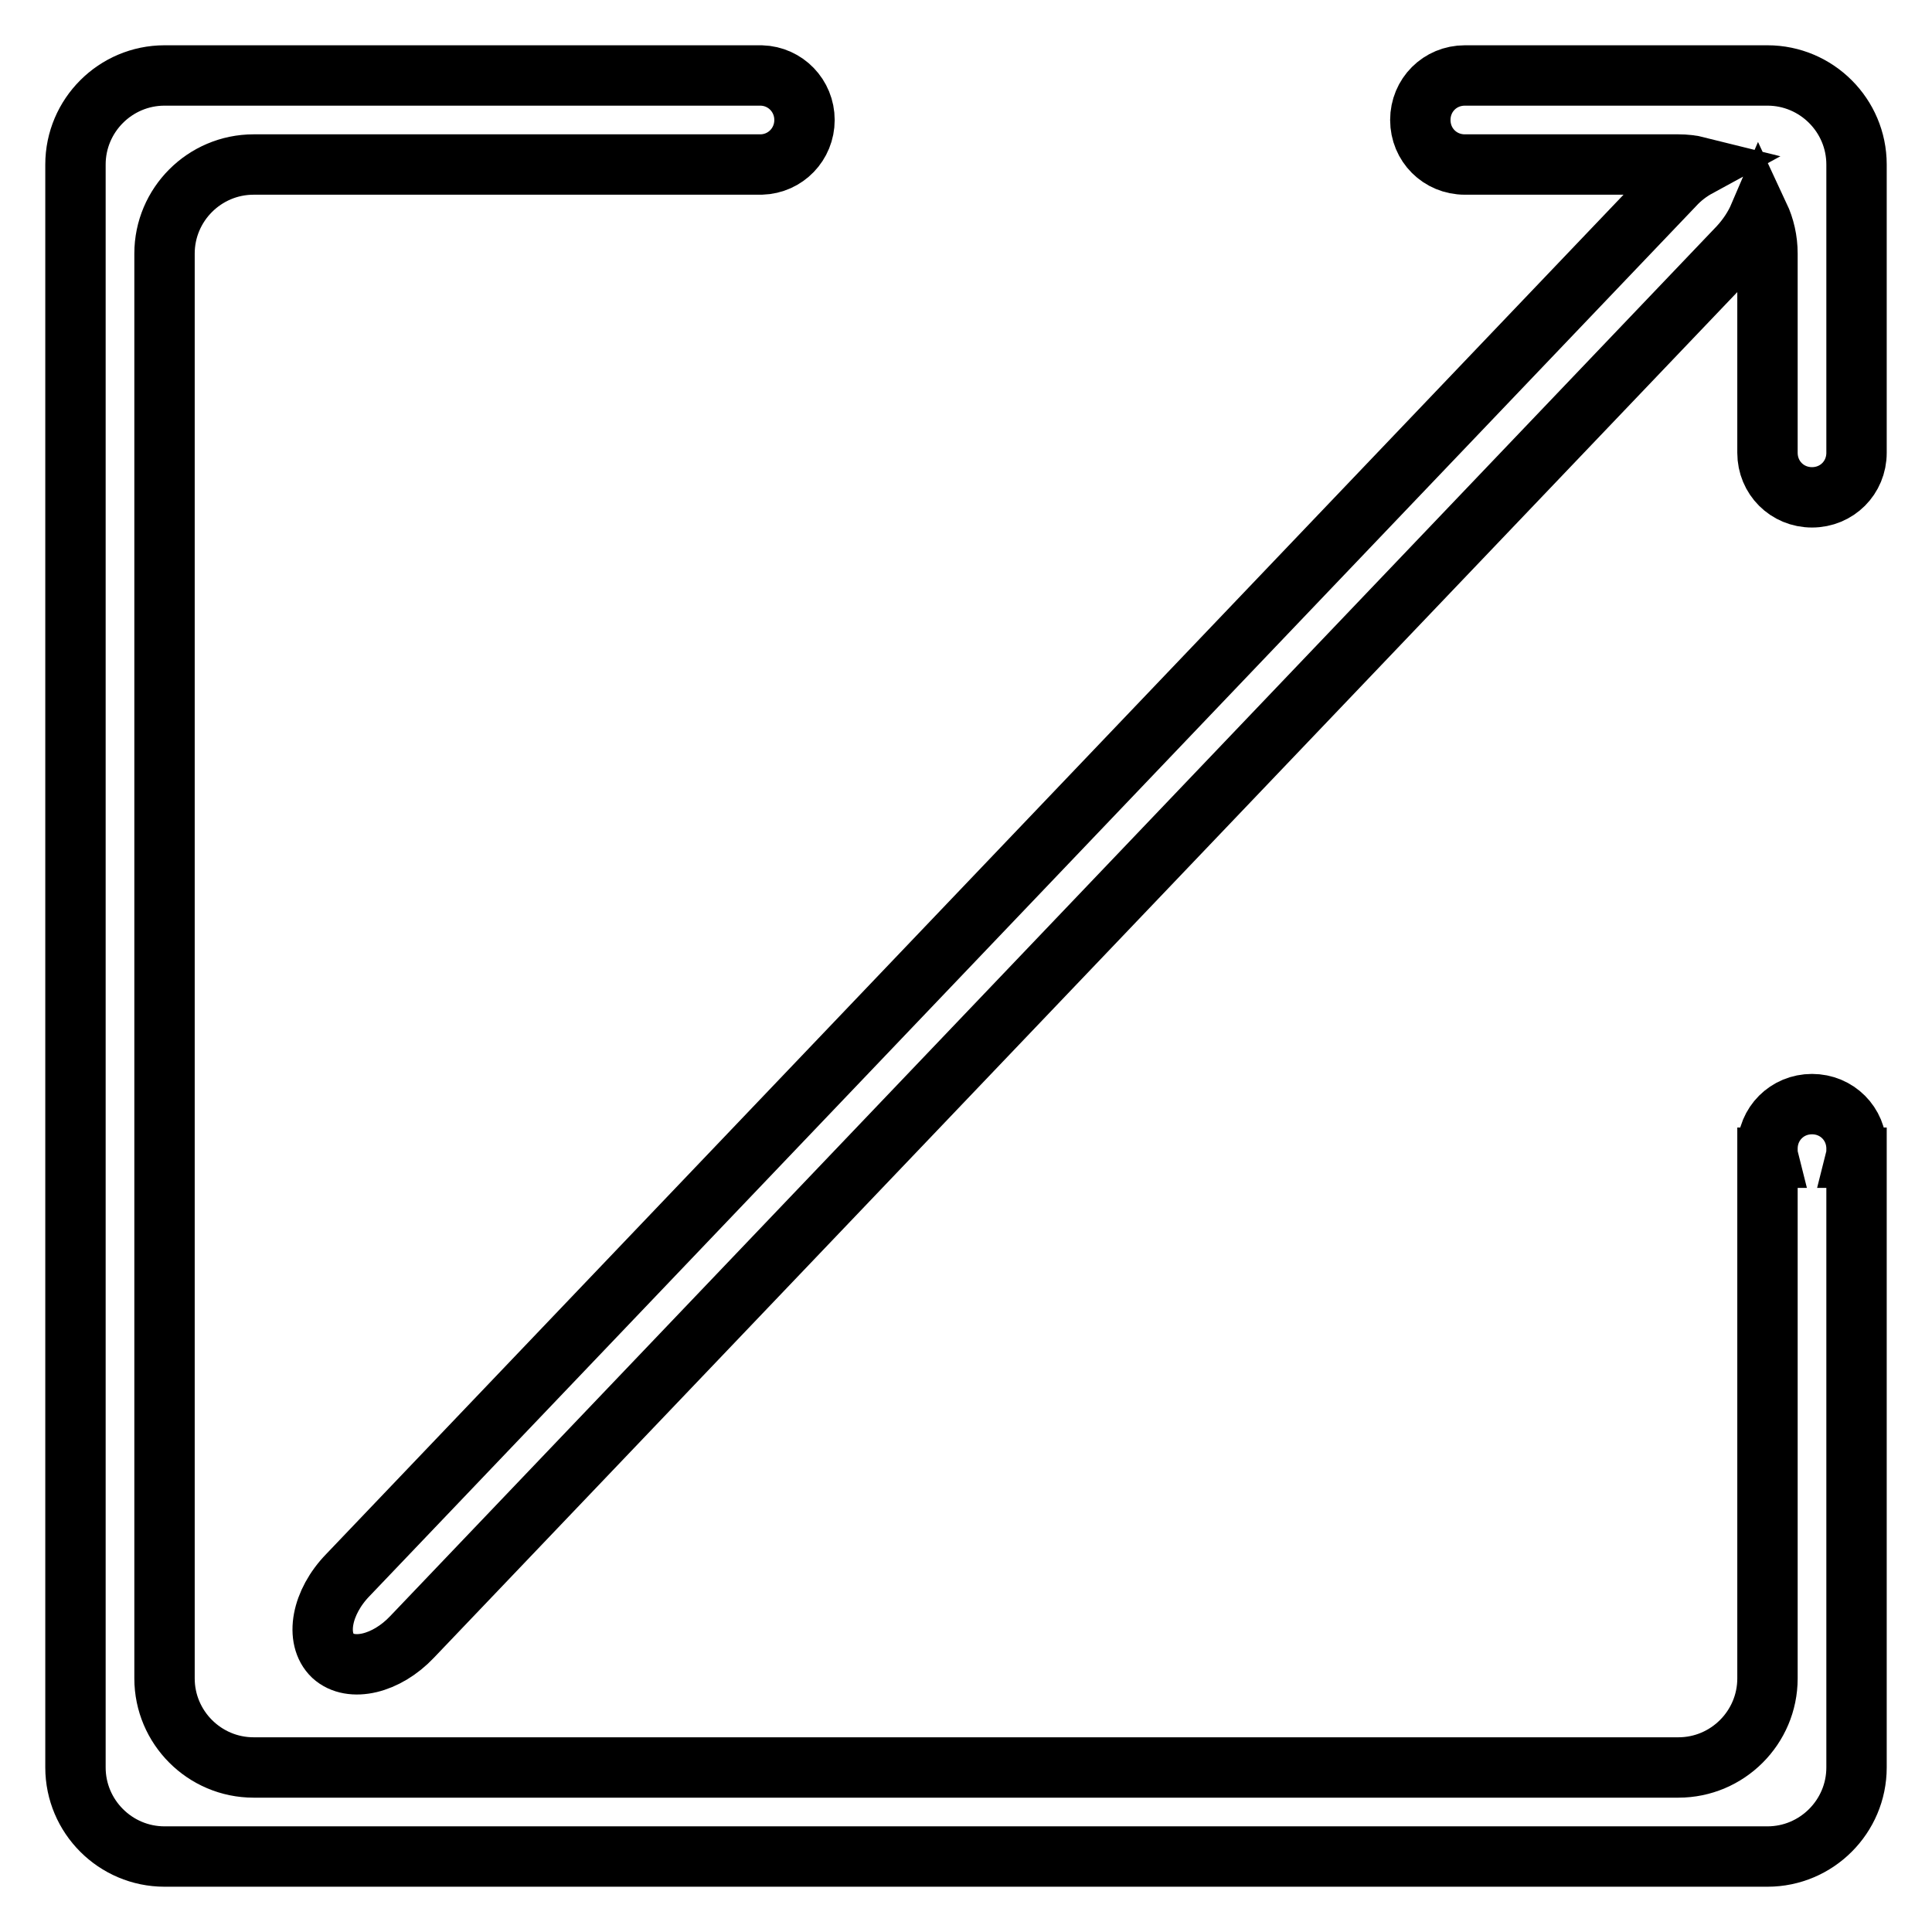
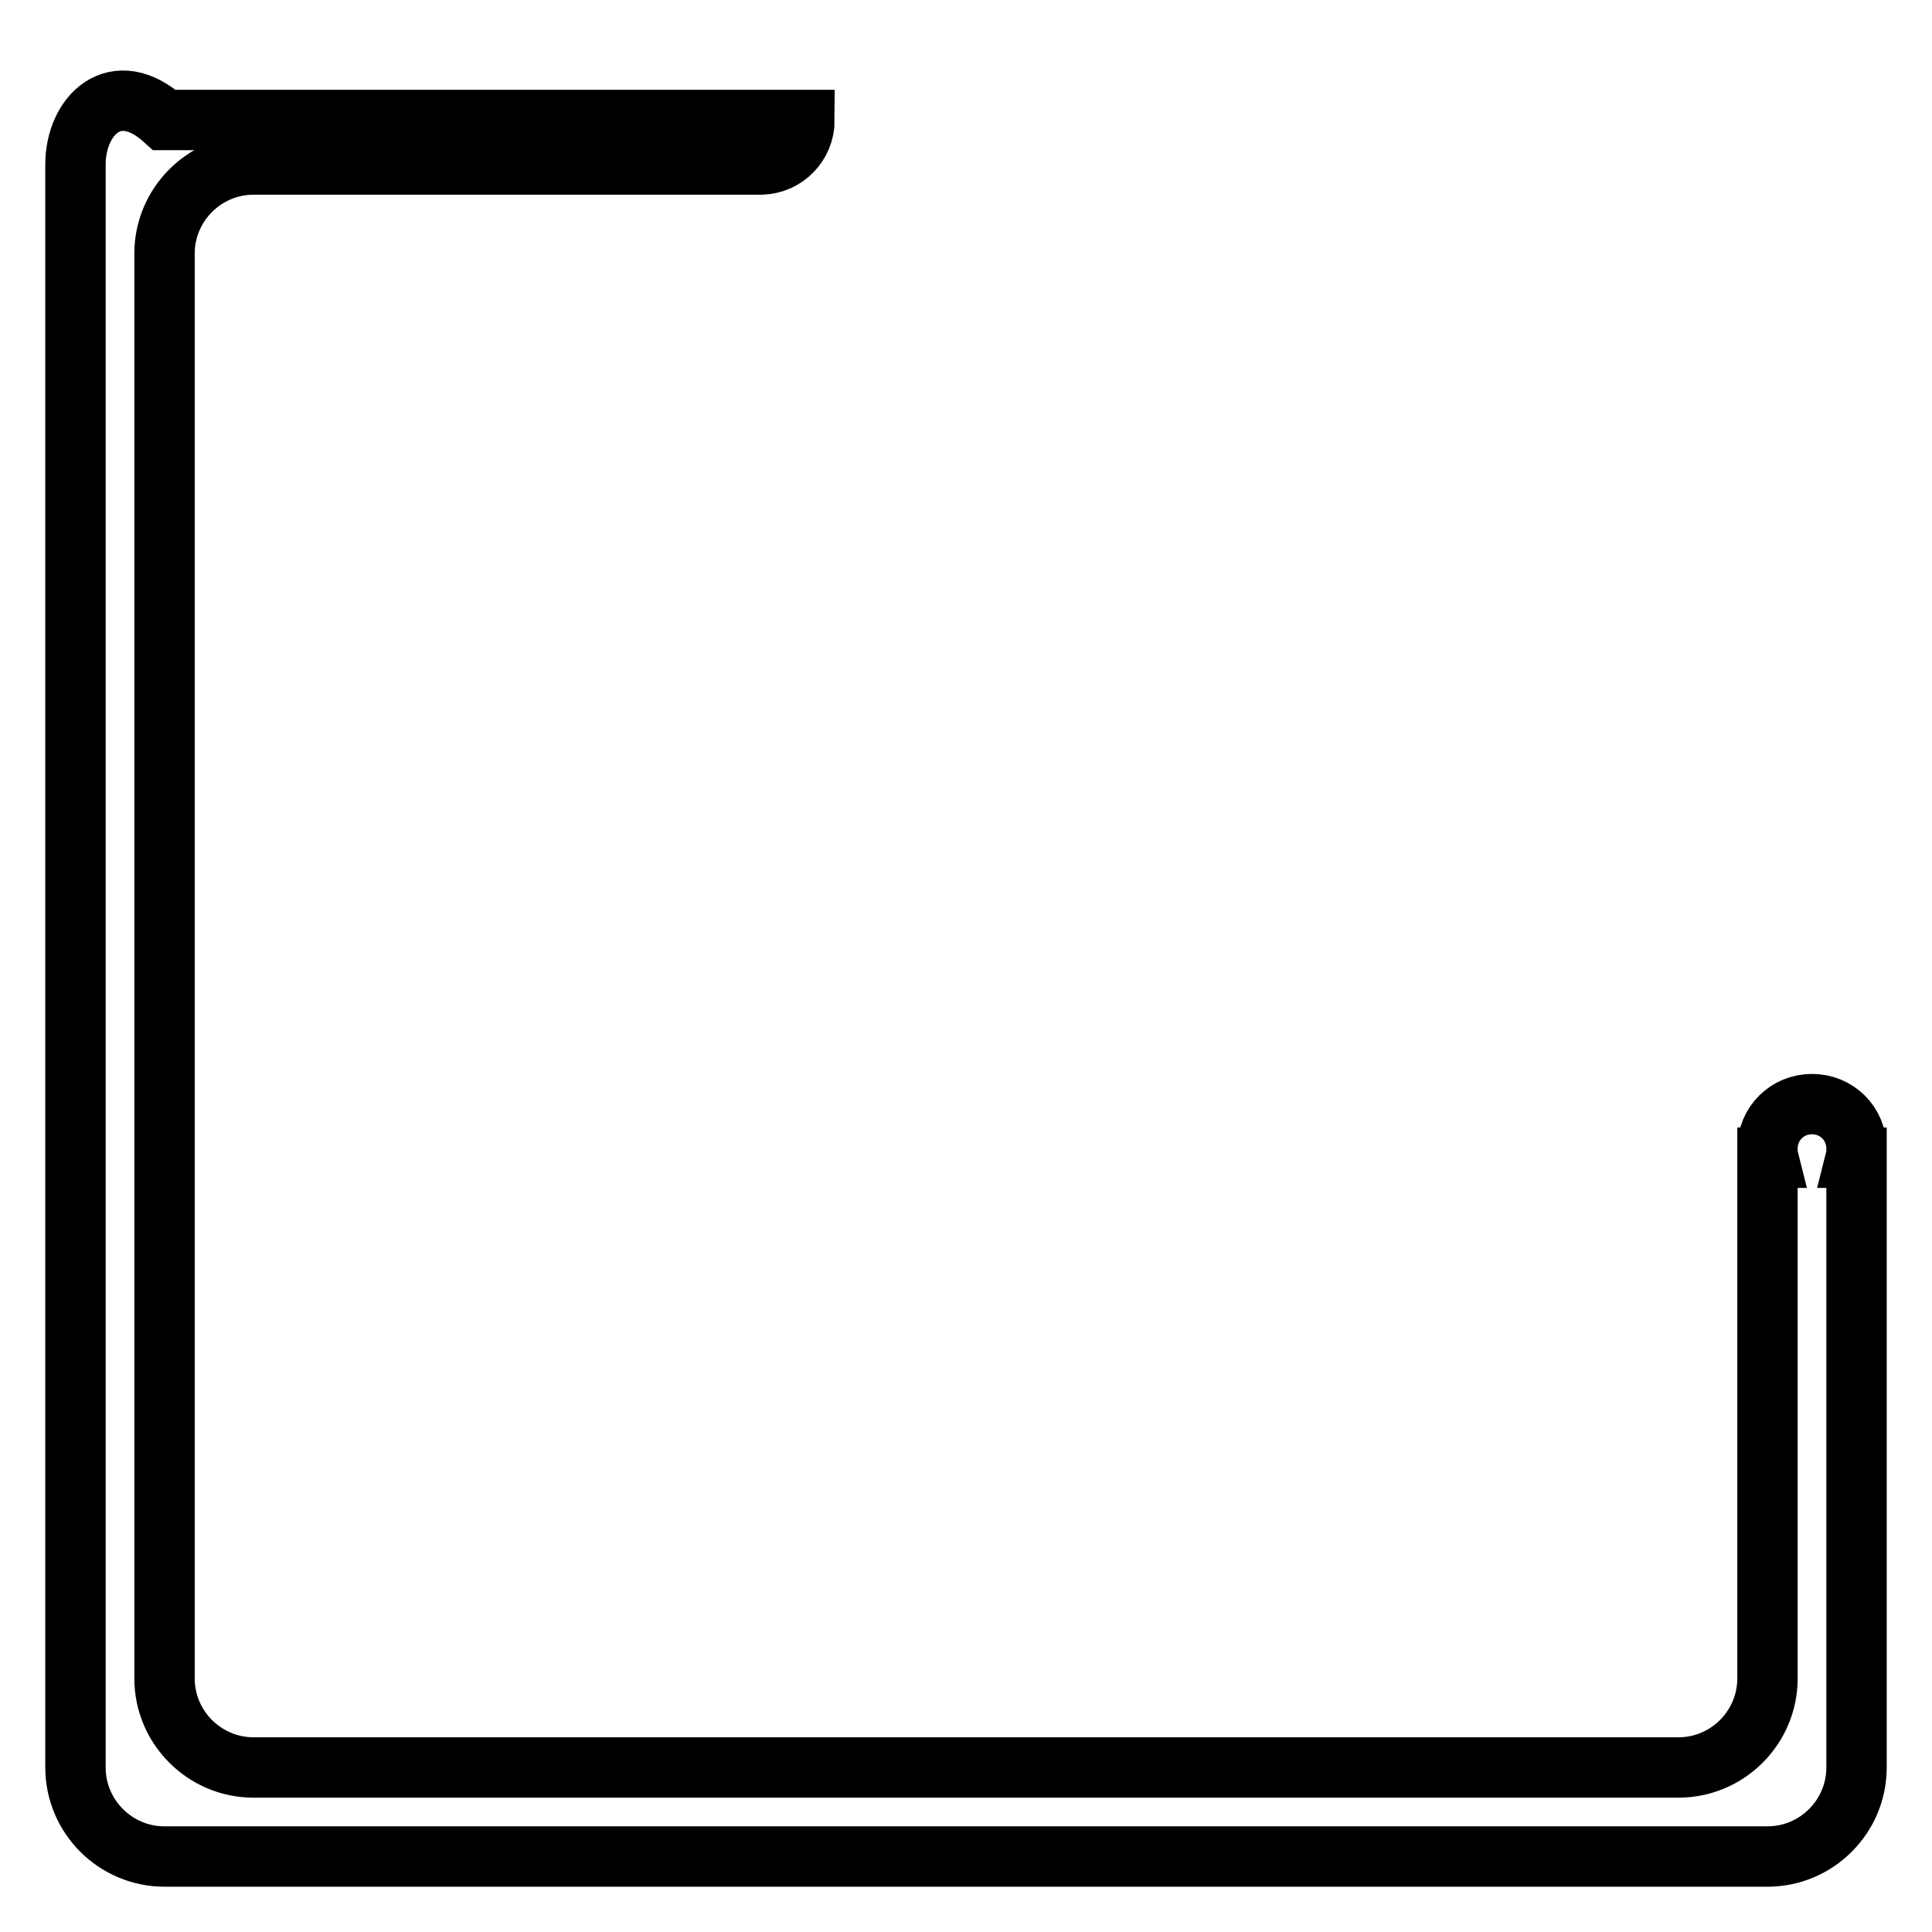
<svg xmlns="http://www.w3.org/2000/svg" version="1.1" x="0px" y="0px" viewBox="0 0 256 256" enable-background="new 0 0 256 256" xml:space="preserve">
  <g>
-     <path stroke-width="8" fill-opacity="0" stroke="#000000" d="M234.2,10h-40.1c-3.3,0-5.9,2.6-5.9,5.9s2.6,5.9,5.9,5.9h28.3c0.9,0,1.8,0.1,2.6,0.3 c-1.1,0.6-2.2,1.4-3.2,2.5L46.1,208.7c-3.5,3.6-4.4,8.4-2,10.7c2.4,2.2,7.1,1.1,10.5-2.5L230.4,32.7c1.2-1.3,2.1-2.7,2.7-4.1 c0.7,1.5,1.1,3.2,1.1,5V60c0,3.3,2.6,5.9,5.9,5.9s5.9-2.6,5.9-5.9V21.8C246,15.3,240.7,10,234.2,10z" />
-     <path stroke-width="8" fill-opacity="0" stroke="#000000" d="M240.1,146.3c-3.3,0-5.9,2.6-5.9,5.9c0,0.4,0,0.8,0.1,1.2h-0.1v69c0,6.5-5.3,11.8-11.8,11.8H33.6 c-6.5,0-11.8-5.3-11.8-11.8V33.6c0-6.5,5.3-11.8,11.8-11.8h67.3v0c3.2-0.1,5.7-2.7,5.7-5.9s-2.5-5.8-5.7-5.9v0H21.8 C15.3,10,10,15.3,10,21.8v212.4c0,6.5,5.3,11.8,11.8,11.8h212.4c6.5,0,11.8-5.3,11.8-11.8v-80.8h-0.1c0.1-0.4,0.1-0.8,0.1-1.2 C246,148.9,243.4,146.3,240.1,146.3L240.1,146.3z" />
+     <path stroke-width="8" fill-opacity="0" stroke="#000000" d="M240.1,146.3c-3.3,0-5.9,2.6-5.9,5.9c0,0.4,0,0.8,0.1,1.2h-0.1v69c0,6.5-5.3,11.8-11.8,11.8H33.6 c-6.5,0-11.8-5.3-11.8-11.8V33.6c0-6.5,5.3-11.8,11.8-11.8h67.3v0c3.2-0.1,5.7-2.7,5.7-5.9v0H21.8 C15.3,10,10,15.3,10,21.8v212.4c0,6.5,5.3,11.8,11.8,11.8h212.4c6.5,0,11.8-5.3,11.8-11.8v-80.8h-0.1c0.1-0.4,0.1-0.8,0.1-1.2 C246,148.9,243.4,146.3,240.1,146.3L240.1,146.3z" />
  </g>
</svg>